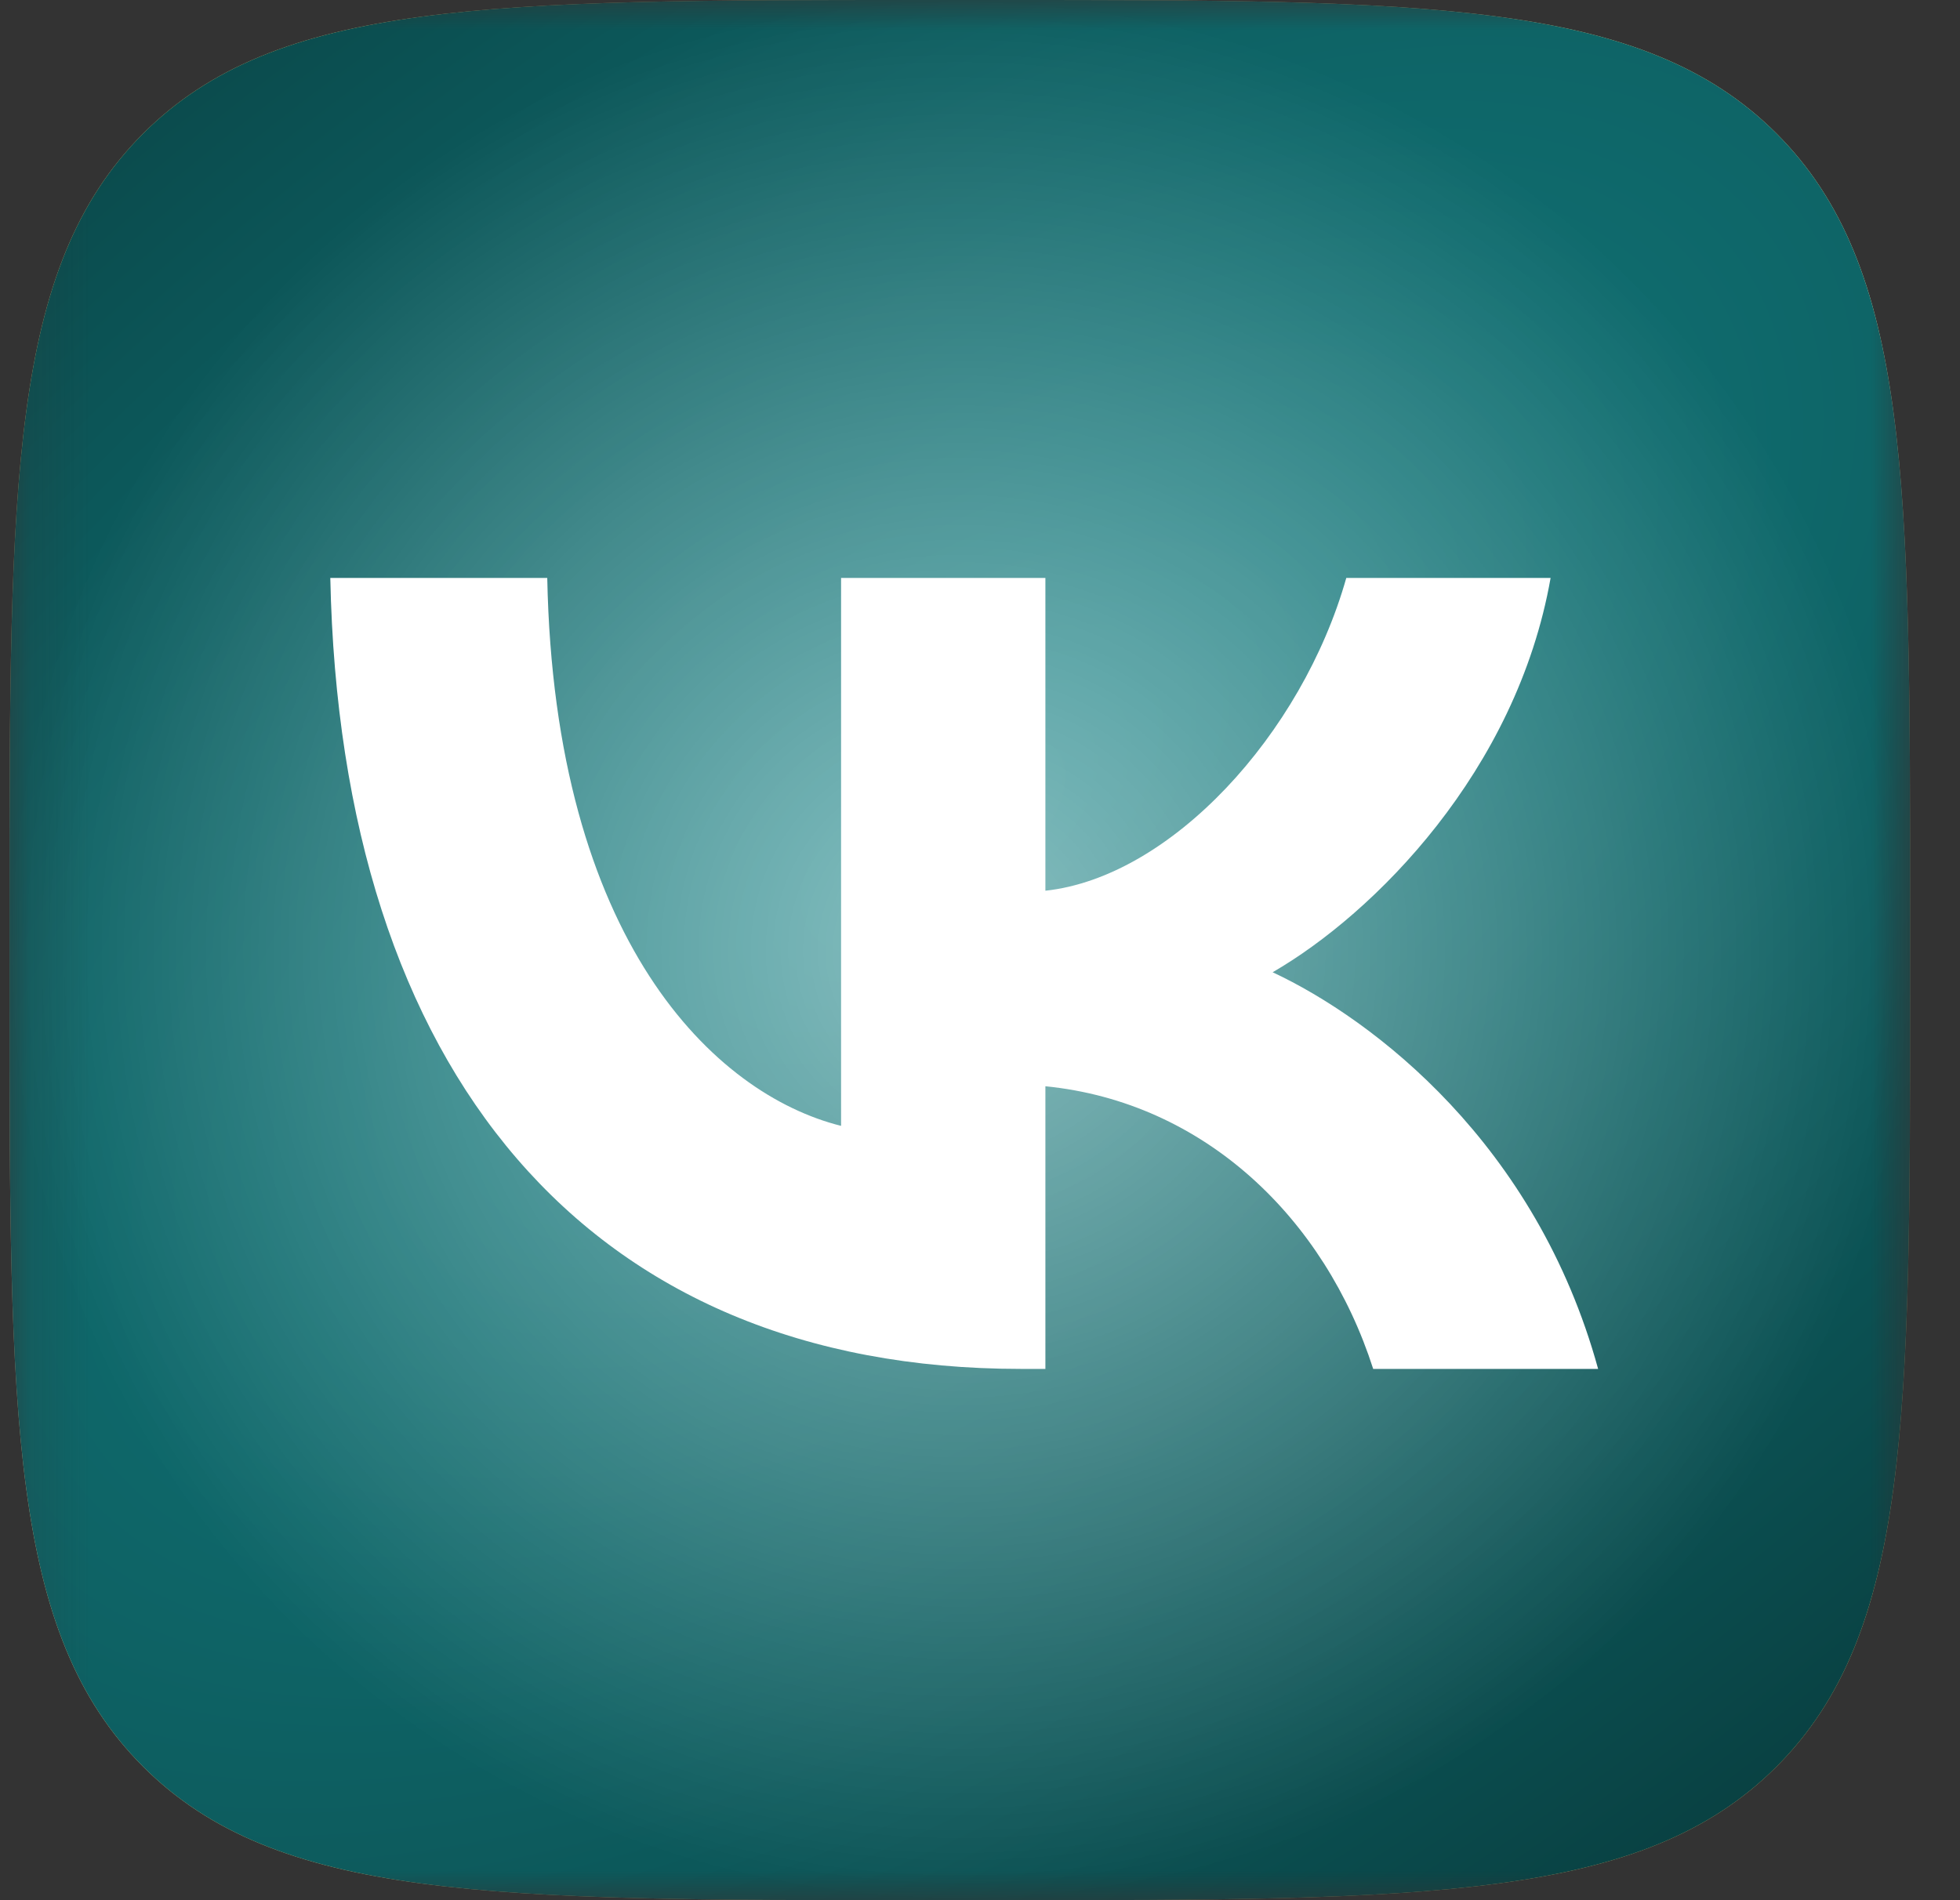
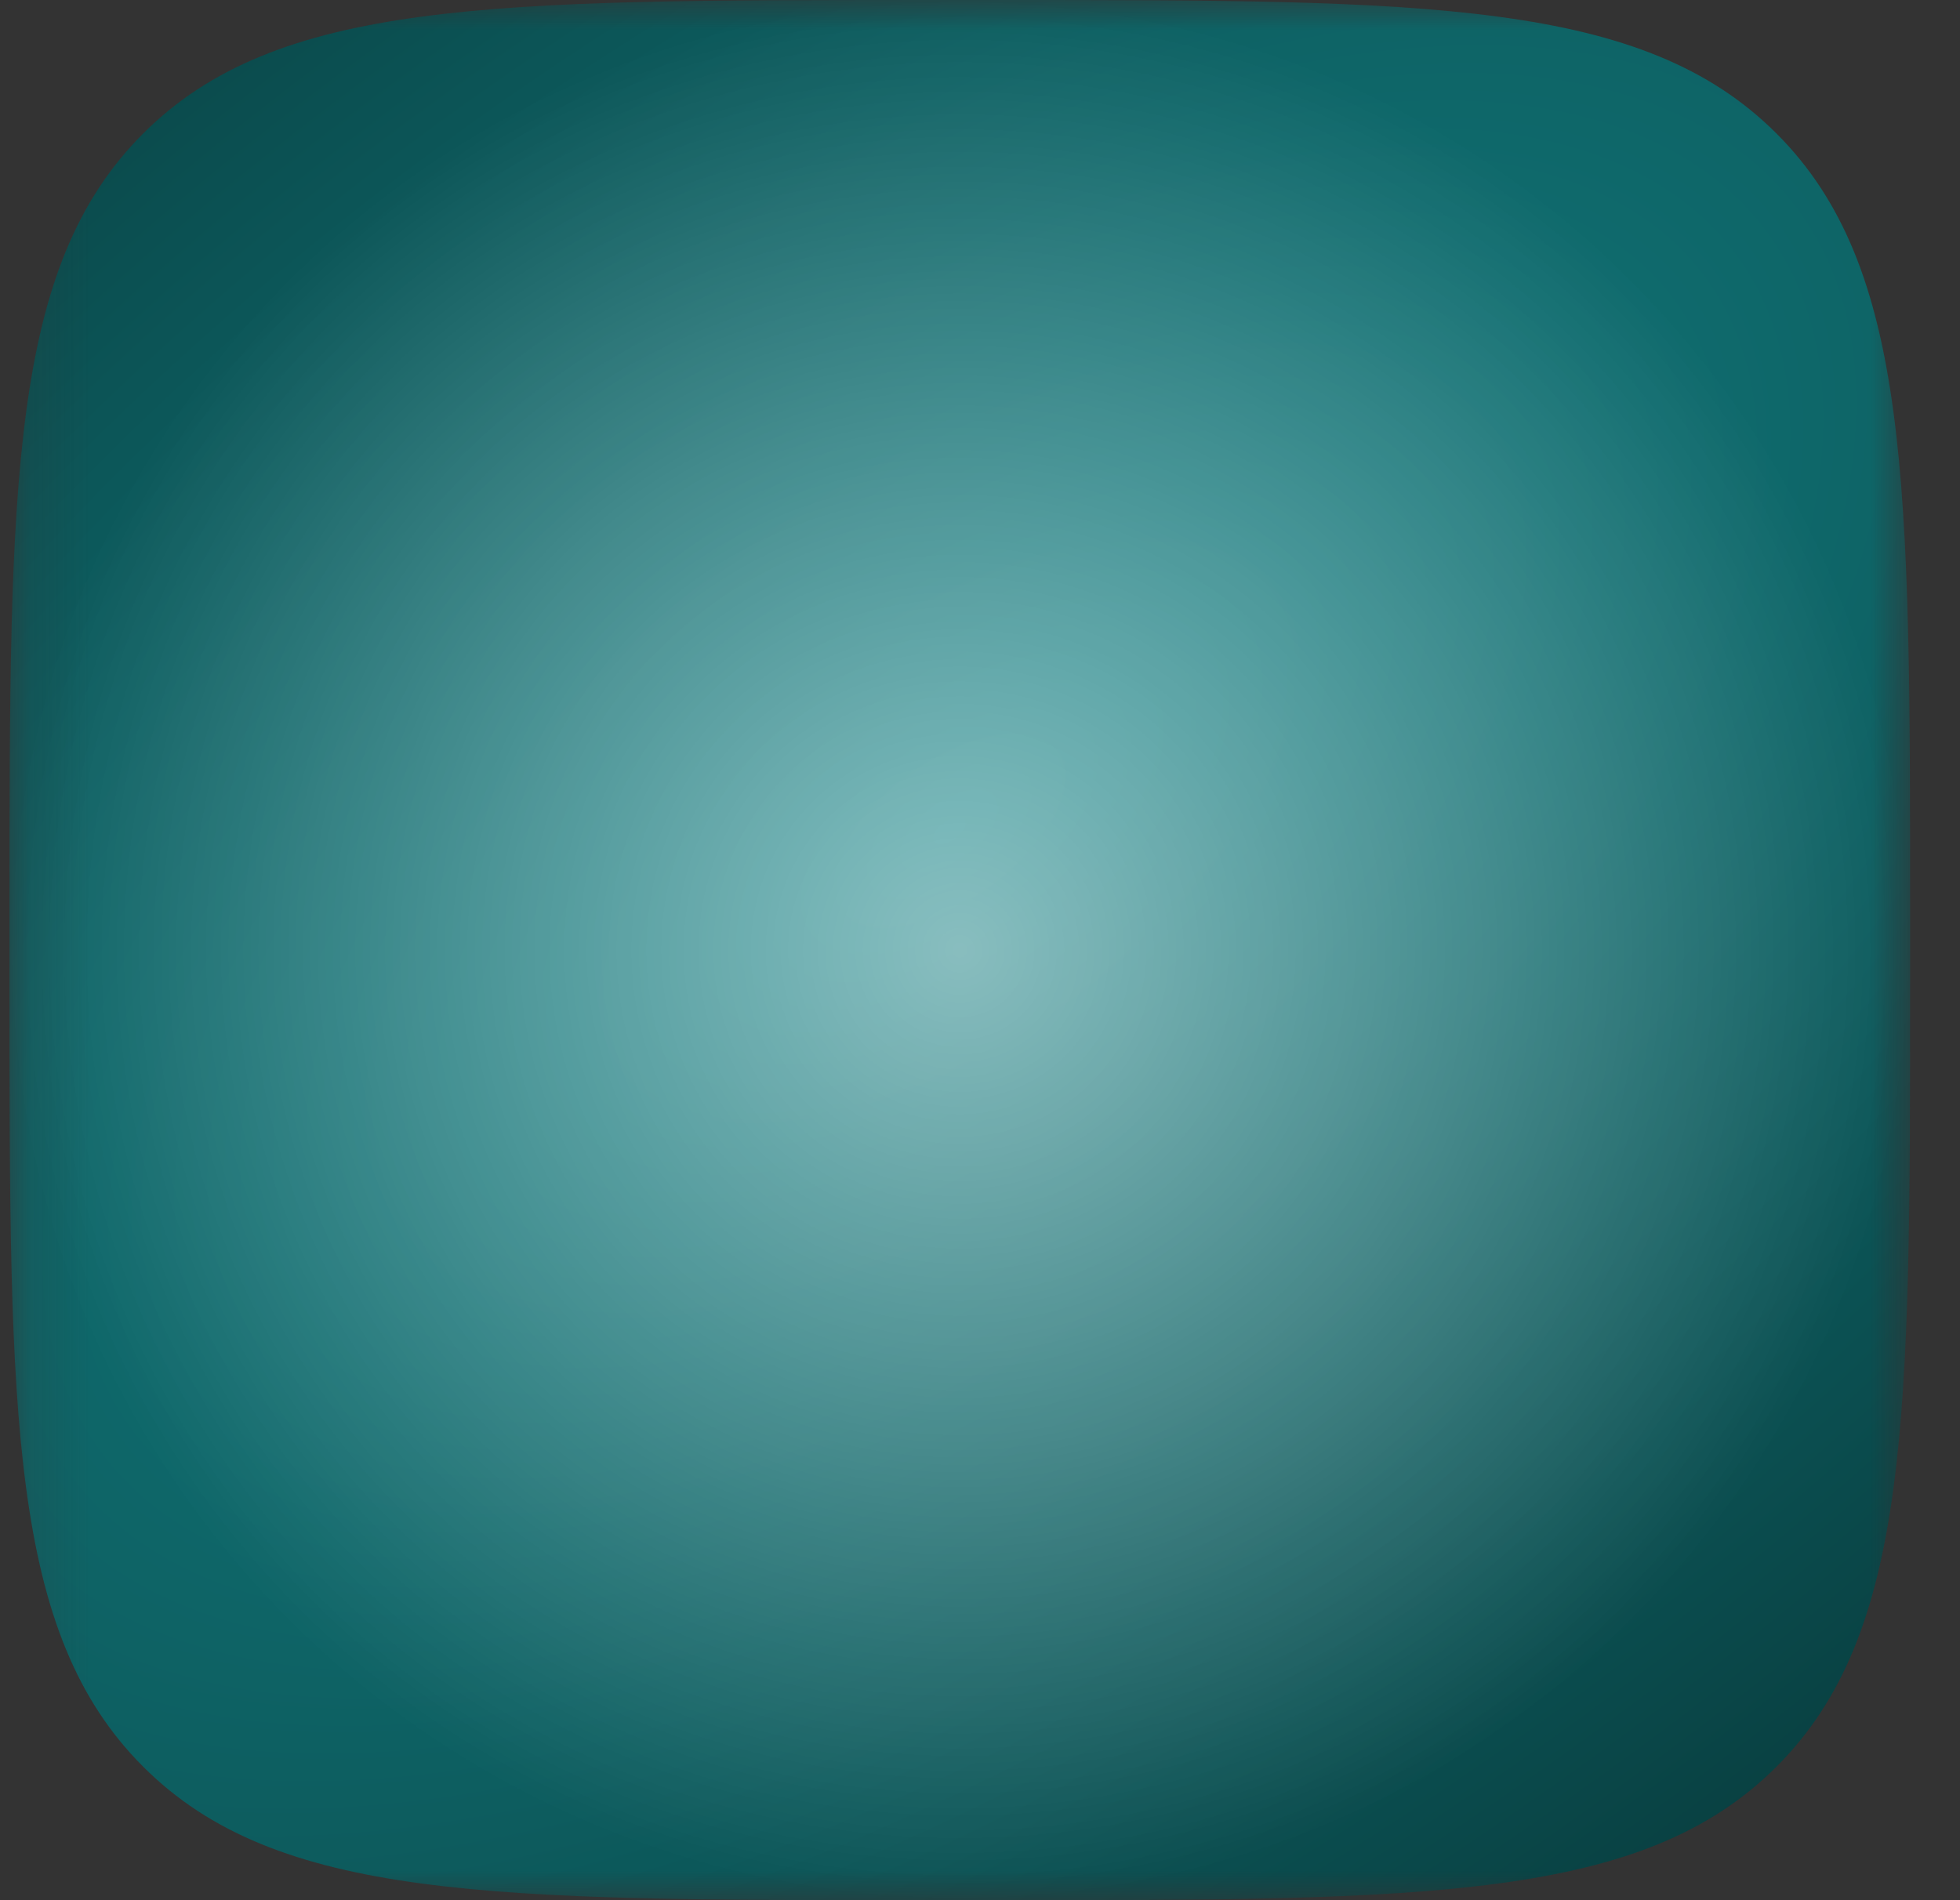
<svg xmlns="http://www.w3.org/2000/svg" width="33" height="32" viewBox="0 0 33 32" fill="none">
  <rect x="0" y="0" width="33" height="32" fill="#333333" stroke="none" />
  <g clip-path="url(#clip0_105_1015)">
    <mask id="mask0_105_1015" style="mask-type:luminance" maskUnits="userSpaceOnUse" x="0" y="0" width="33" height="32">
      <path d="M32.16 0H0.16V32H32.16V0Z" fill="white" />
    </mask>
    <g mask="url(#mask0_105_1015)">
-       <path d="M0.16 15.36C0.16 8.119 0.16 4.499 2.41 2.249C4.659 0 8.279 0 15.52 0H16.8C24.041 0 27.661 0 29.911 2.249C32.16 4.499 32.16 8.119 32.16 15.36V16.64C32.16 23.881 32.16 27.501 29.911 29.751C27.661 32 24.041 32 16.8 32H15.52C8.279 32 4.659 32 2.41 29.751C0.16 27.501 0.16 23.881 0.16 16.64V15.36Z" fill="url(#paint0_linear_105_1015)" />
      <path d="M0.16 15.36C0.16 8.119 0.16 4.499 2.41 2.249C4.659 0 8.279 0 15.52 0H16.8C24.041 0 27.661 0 29.911 2.249C32.16 4.499 32.16 8.119 32.16 15.36V16.64C32.16 23.881 32.16 27.501 29.911 29.751C27.661 32 24.041 32 16.8 32H15.52C8.279 32 4.659 32 2.41 29.751C0.16 27.501 0.16 23.881 0.16 16.64V15.36Z" fill="url(#paint1_radial_105_1015)" />
      <path d="M0.16 15.36C0.16 8.119 0.16 4.499 2.41 2.249C4.659 0 8.279 0 15.52 0H16.8C24.041 0 27.661 0 29.911 2.249C32.16 4.499 32.16 8.119 32.16 15.36V16.64C32.16 23.881 32.16 27.501 29.911 29.751C27.661 32 24.041 32 16.8 32H15.52C8.279 32 4.659 32 2.41 29.751C0.16 27.501 0.16 23.881 0.16 16.64V15.36Z" fill="url(#paint2_radial_105_1015)" fill-opacity="0.5" />
-       <path d="M17.187 23.053C9.894 23.053 5.734 18.053 5.561 9.733H9.214C9.334 15.84 12.027 18.427 14.161 18.96V9.733H17.601V15C19.707 14.773 21.92 12.373 22.667 9.733H26.107C25.534 12.987 23.134 15.387 21.427 16.373C23.134 17.173 25.867 19.267 26.907 23.053H23.12C22.307 20.52 20.281 18.56 17.601 18.293V23.053H17.187Z" fill="white" />
    </g>
  </g>
  <defs>
    <linearGradient id="paint0_linear_105_1015" x1="16" y1="-3.17279e-07" x2="31.5" y2="31.5" gradientUnits="userSpaceOnUse">
      <stop stop-color="#E7C577" />
      <stop offset="0.33" stop-color="#FFE9B1" />
      <stop offset="0.66" stop-color="#E9C47A" />
      <stop offset="1" stop-color="#D8B66D" />
    </linearGradient>
    <radialGradient id="paint1_radial_105_1015" cx="0" cy="0" r="1" gradientUnits="userSpaceOnUse" gradientTransform="translate(16 14) rotate(55.175) scale(28.018 55.228)">
      <stop stop-color="#128184" />
      <stop offset="1" stop-color="#062C2D" />
    </radialGradient>
    <radialGradient id="paint2_radial_105_1015" cx="0" cy="0" r="1" gradientUnits="userSpaceOnUse" gradientTransform="translate(16.16 16) rotate(90) scale(16)">
      <stop stop-color="white" />
      <stop offset="1" stop-color="white" stop-opacity="0" />
    </radialGradient>
    <clipPath id="clip0_105_1015">
      <rect width="32.32" height="32" fill="white" />
    </clipPath>
  </defs>
</svg>